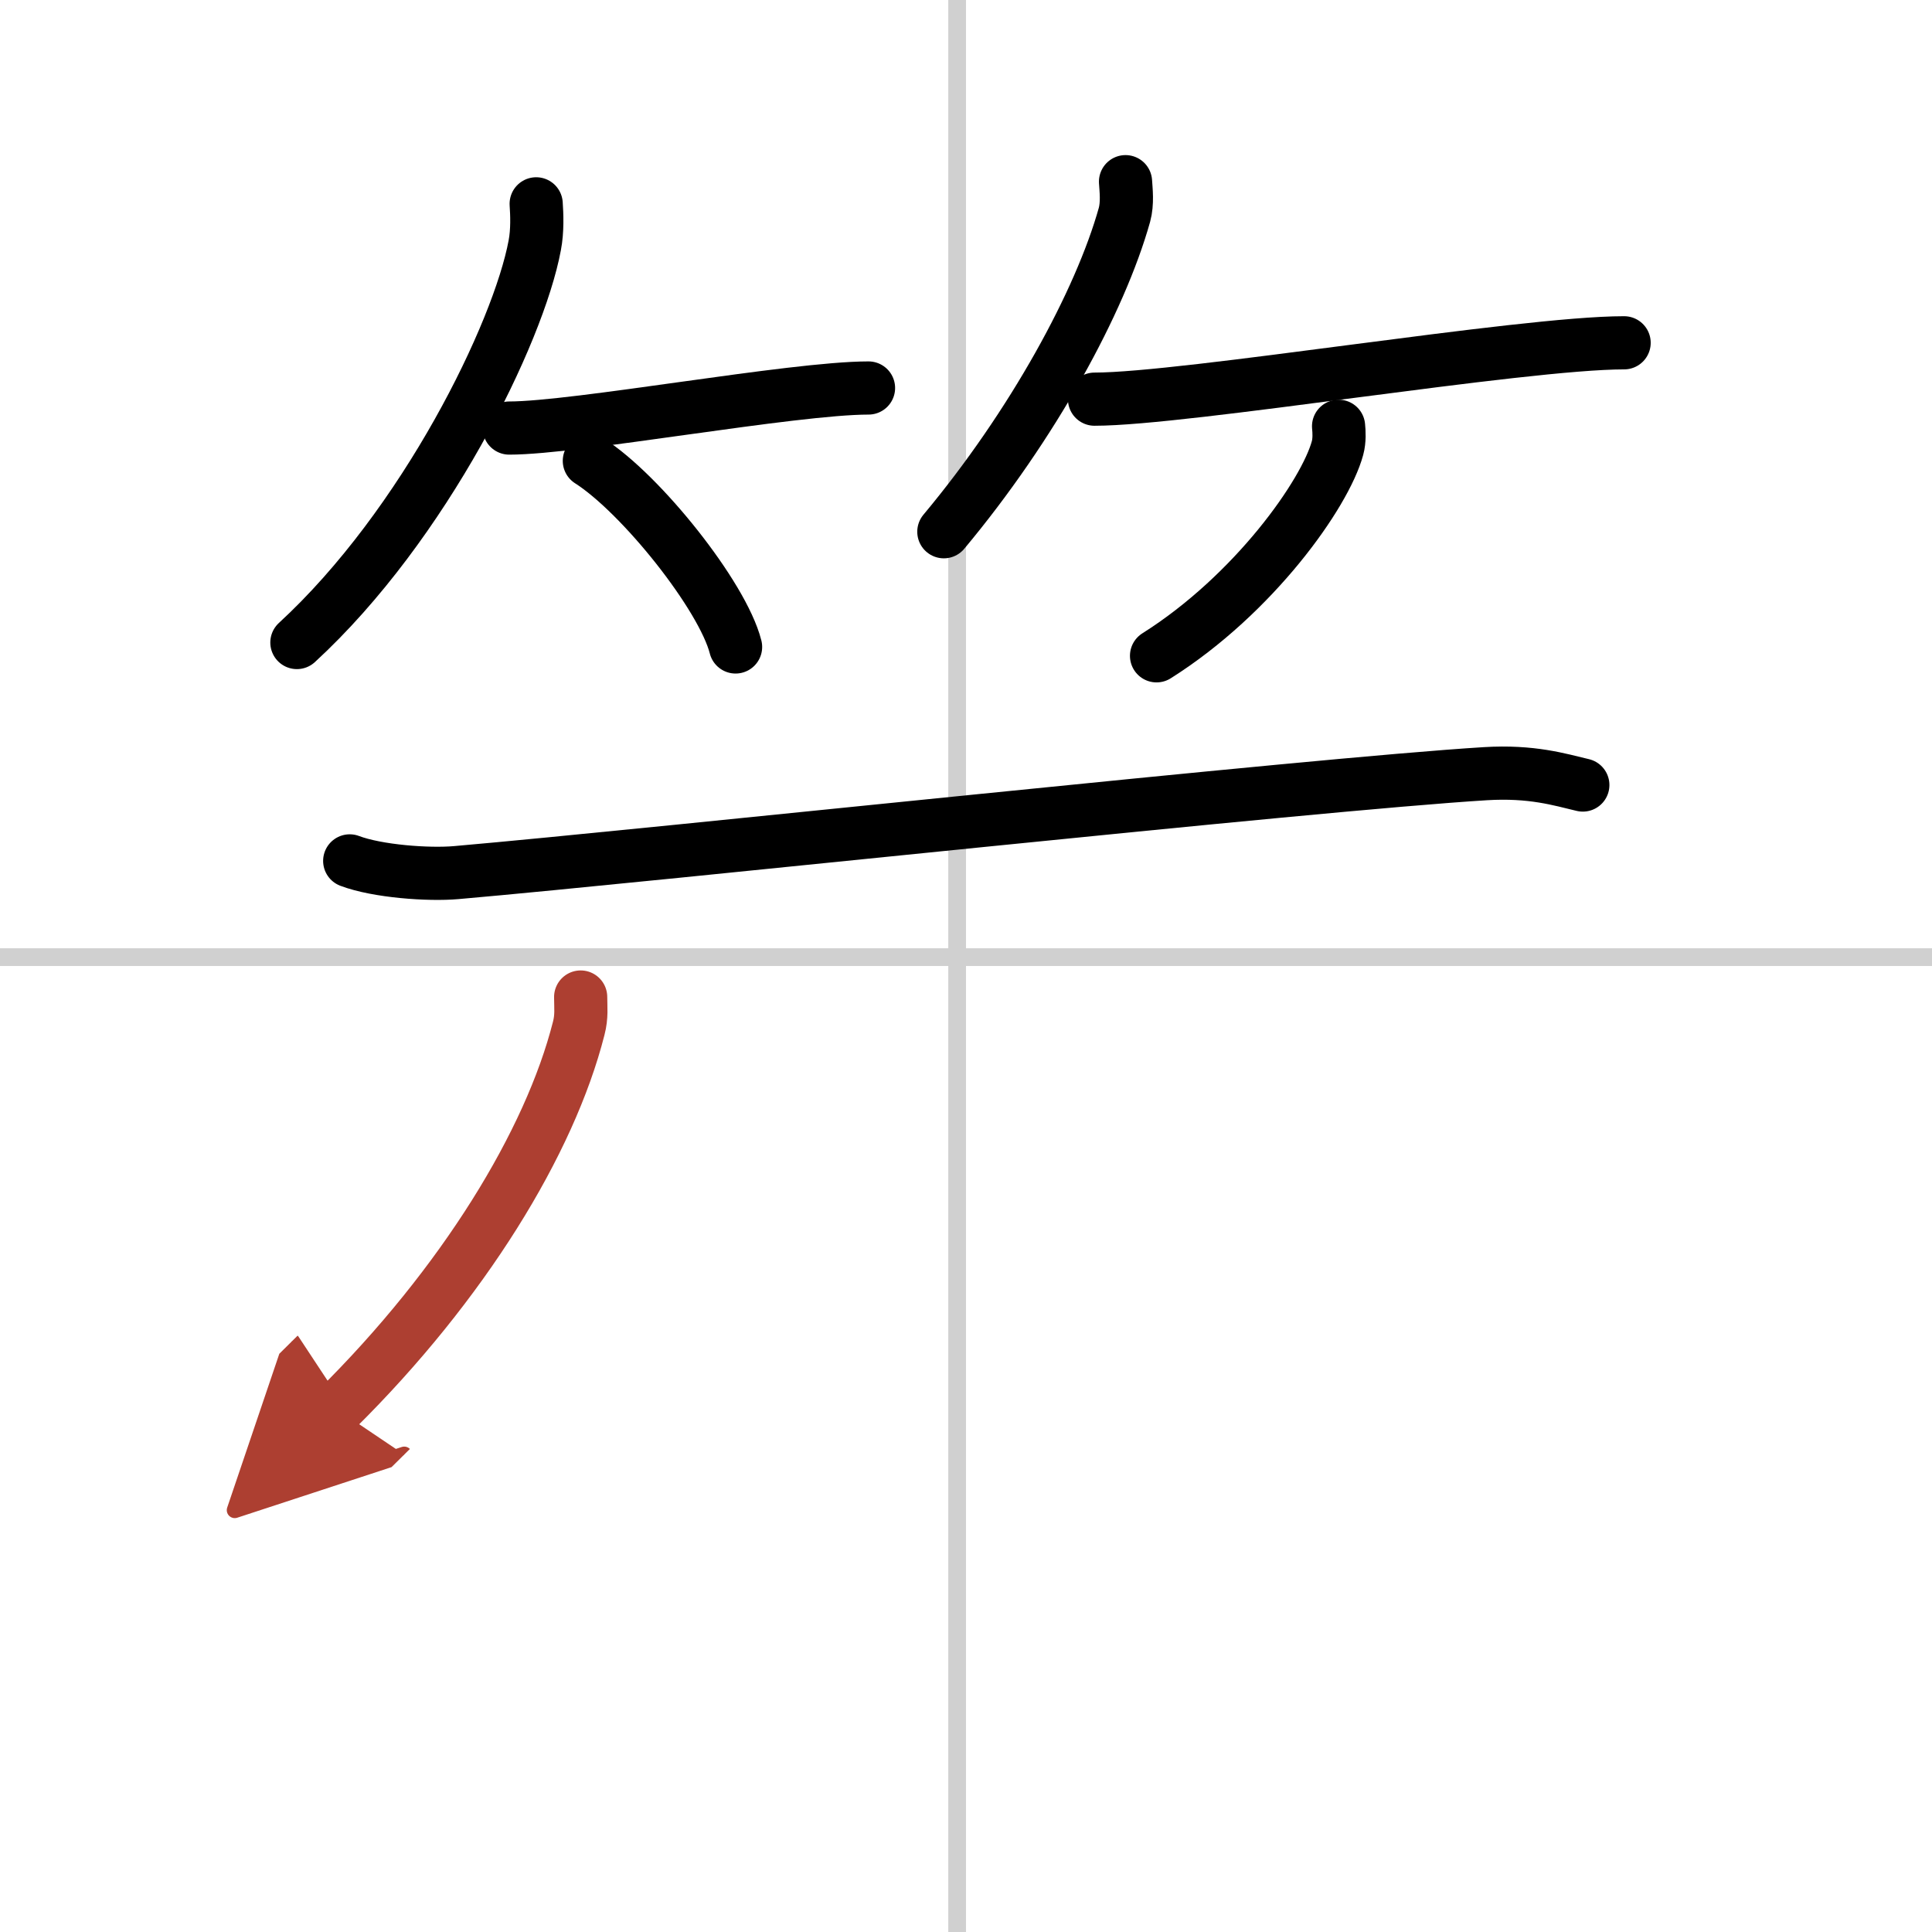
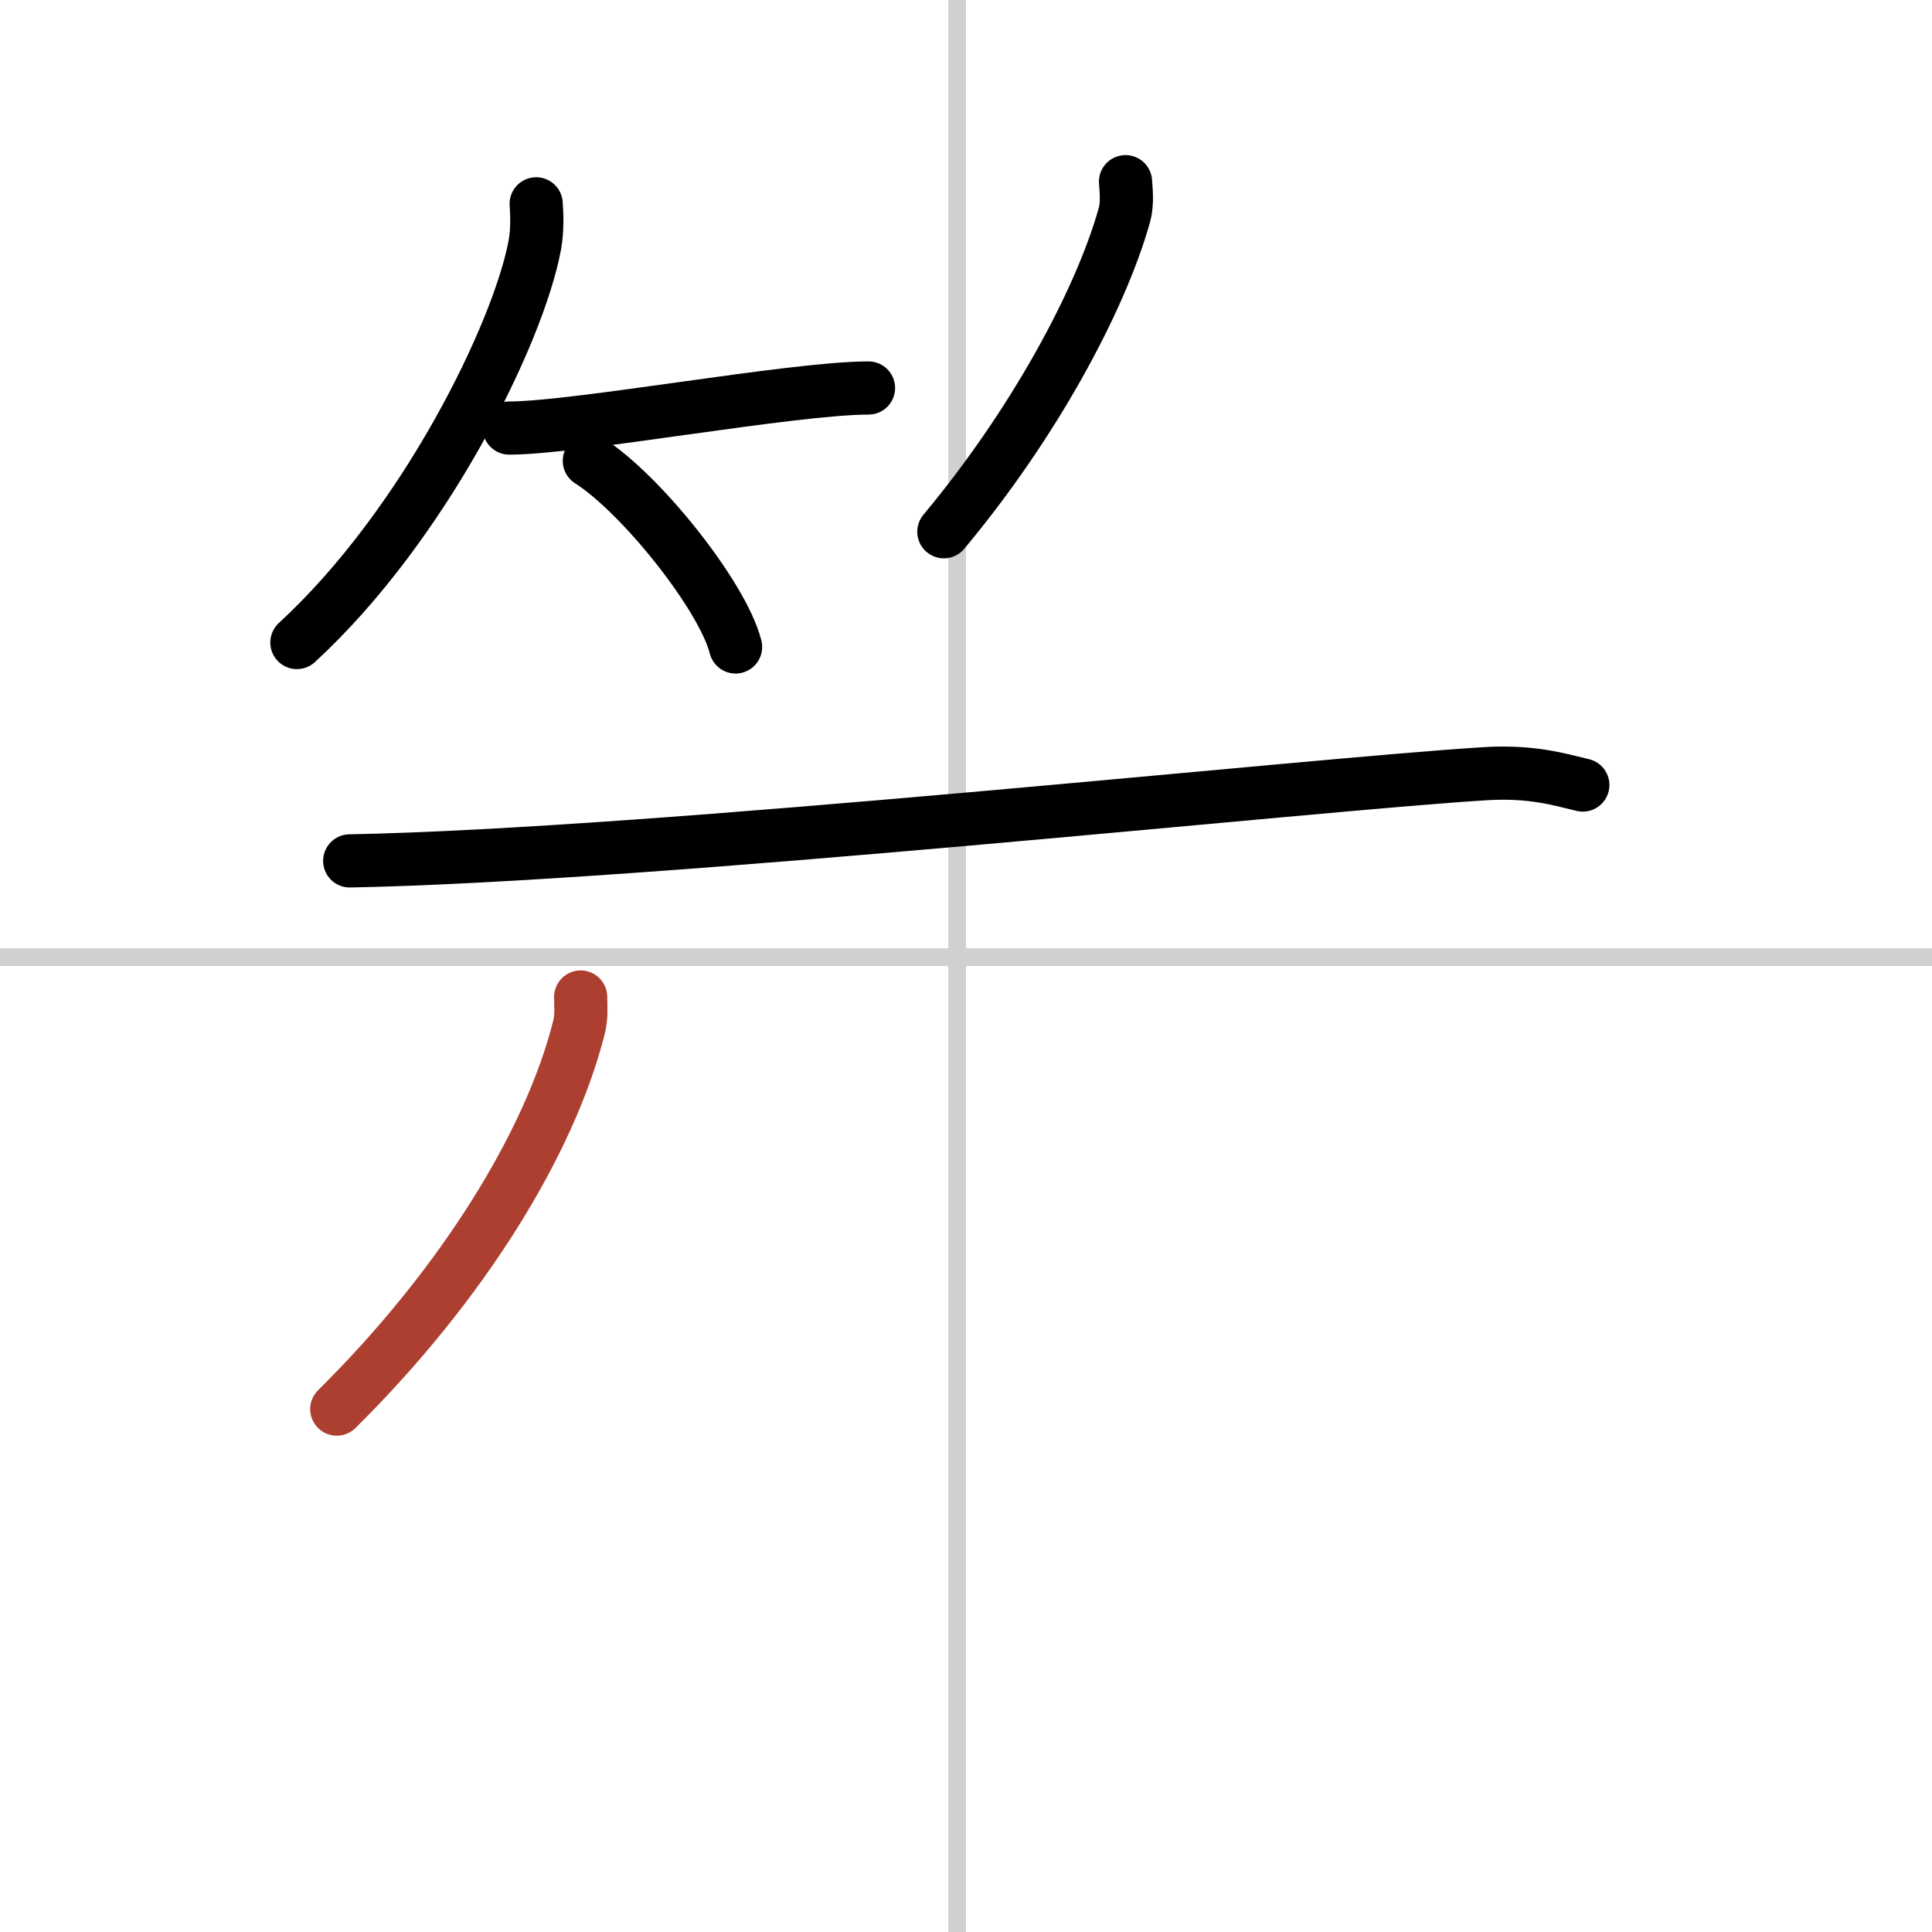
<svg xmlns="http://www.w3.org/2000/svg" width="400" height="400" viewBox="0 0 109 109">
  <defs>
    <marker id="a" markerWidth="4" orient="auto" refX="1" refY="5" viewBox="0 0 10 10">
-       <polyline points="0 0 10 5 0 10 1 5" fill="#ad3f31" stroke="#ad3f31" />
-     </marker>
+       </marker>
  </defs>
  <g fill="none" stroke="#000" stroke-linecap="round" stroke-linejoin="round" stroke-width="3">
    <rect width="100%" height="100%" fill="#fff" stroke="#fff" />
    <line x1="54" x2="54" y2="109" stroke="#d0d0d0" stroke-width="1" />
    <line x2="109" y1="54" y2="54" stroke="#d0d0d0" stroke-width="1" />
    <path d="m30.25 11.5c0.04 0.58 0.08 1.51-0.08 2.34-0.92 4.94-6.2 15.77-13.42 22.41" />
    <path d="m28.73 24.15c3.8 0 16-2.26 20.27-2.26" />
    <path d="m33.25 26c2.91 1.85 7.52 7.62 8.25 10.5" />
    <path d="m63.5 10.25c0.03 0.47 0.12 1.21-0.06 1.87-1.37 4.89-5.17 11.87-10.19 17.88" />
-     <path d="m61.75 22.52c5.16 0 24.08-3.18 29.88-3.18" />
-     <path d="m75.52 24.05c0.03 0.3 0.06 0.79-0.06 1.23-0.7 2.58-4.71 8.25-10.21 11.72" />
-     <path d="M19.73,48.57c1.56,0.59,4.45,0.8,6.02,0.66C37,48.25,74,44.25,83.8,43.65c2.62-0.16,4.19,0.33,5.5,0.64" />
+     <path d="M19.73,48.57C37,48.25,74,44.25,83.8,43.65c2.62-0.16,4.19,0.33,5.5,0.64" />
    <path d="m32.76 56.25c0 0.59 0.07 1.08-0.11 1.77-1.63 6.42-6.5 14.4-13.65 21.48" marker-end="url(#a)" stroke="#ad3f31" />
  </g>
</svg>